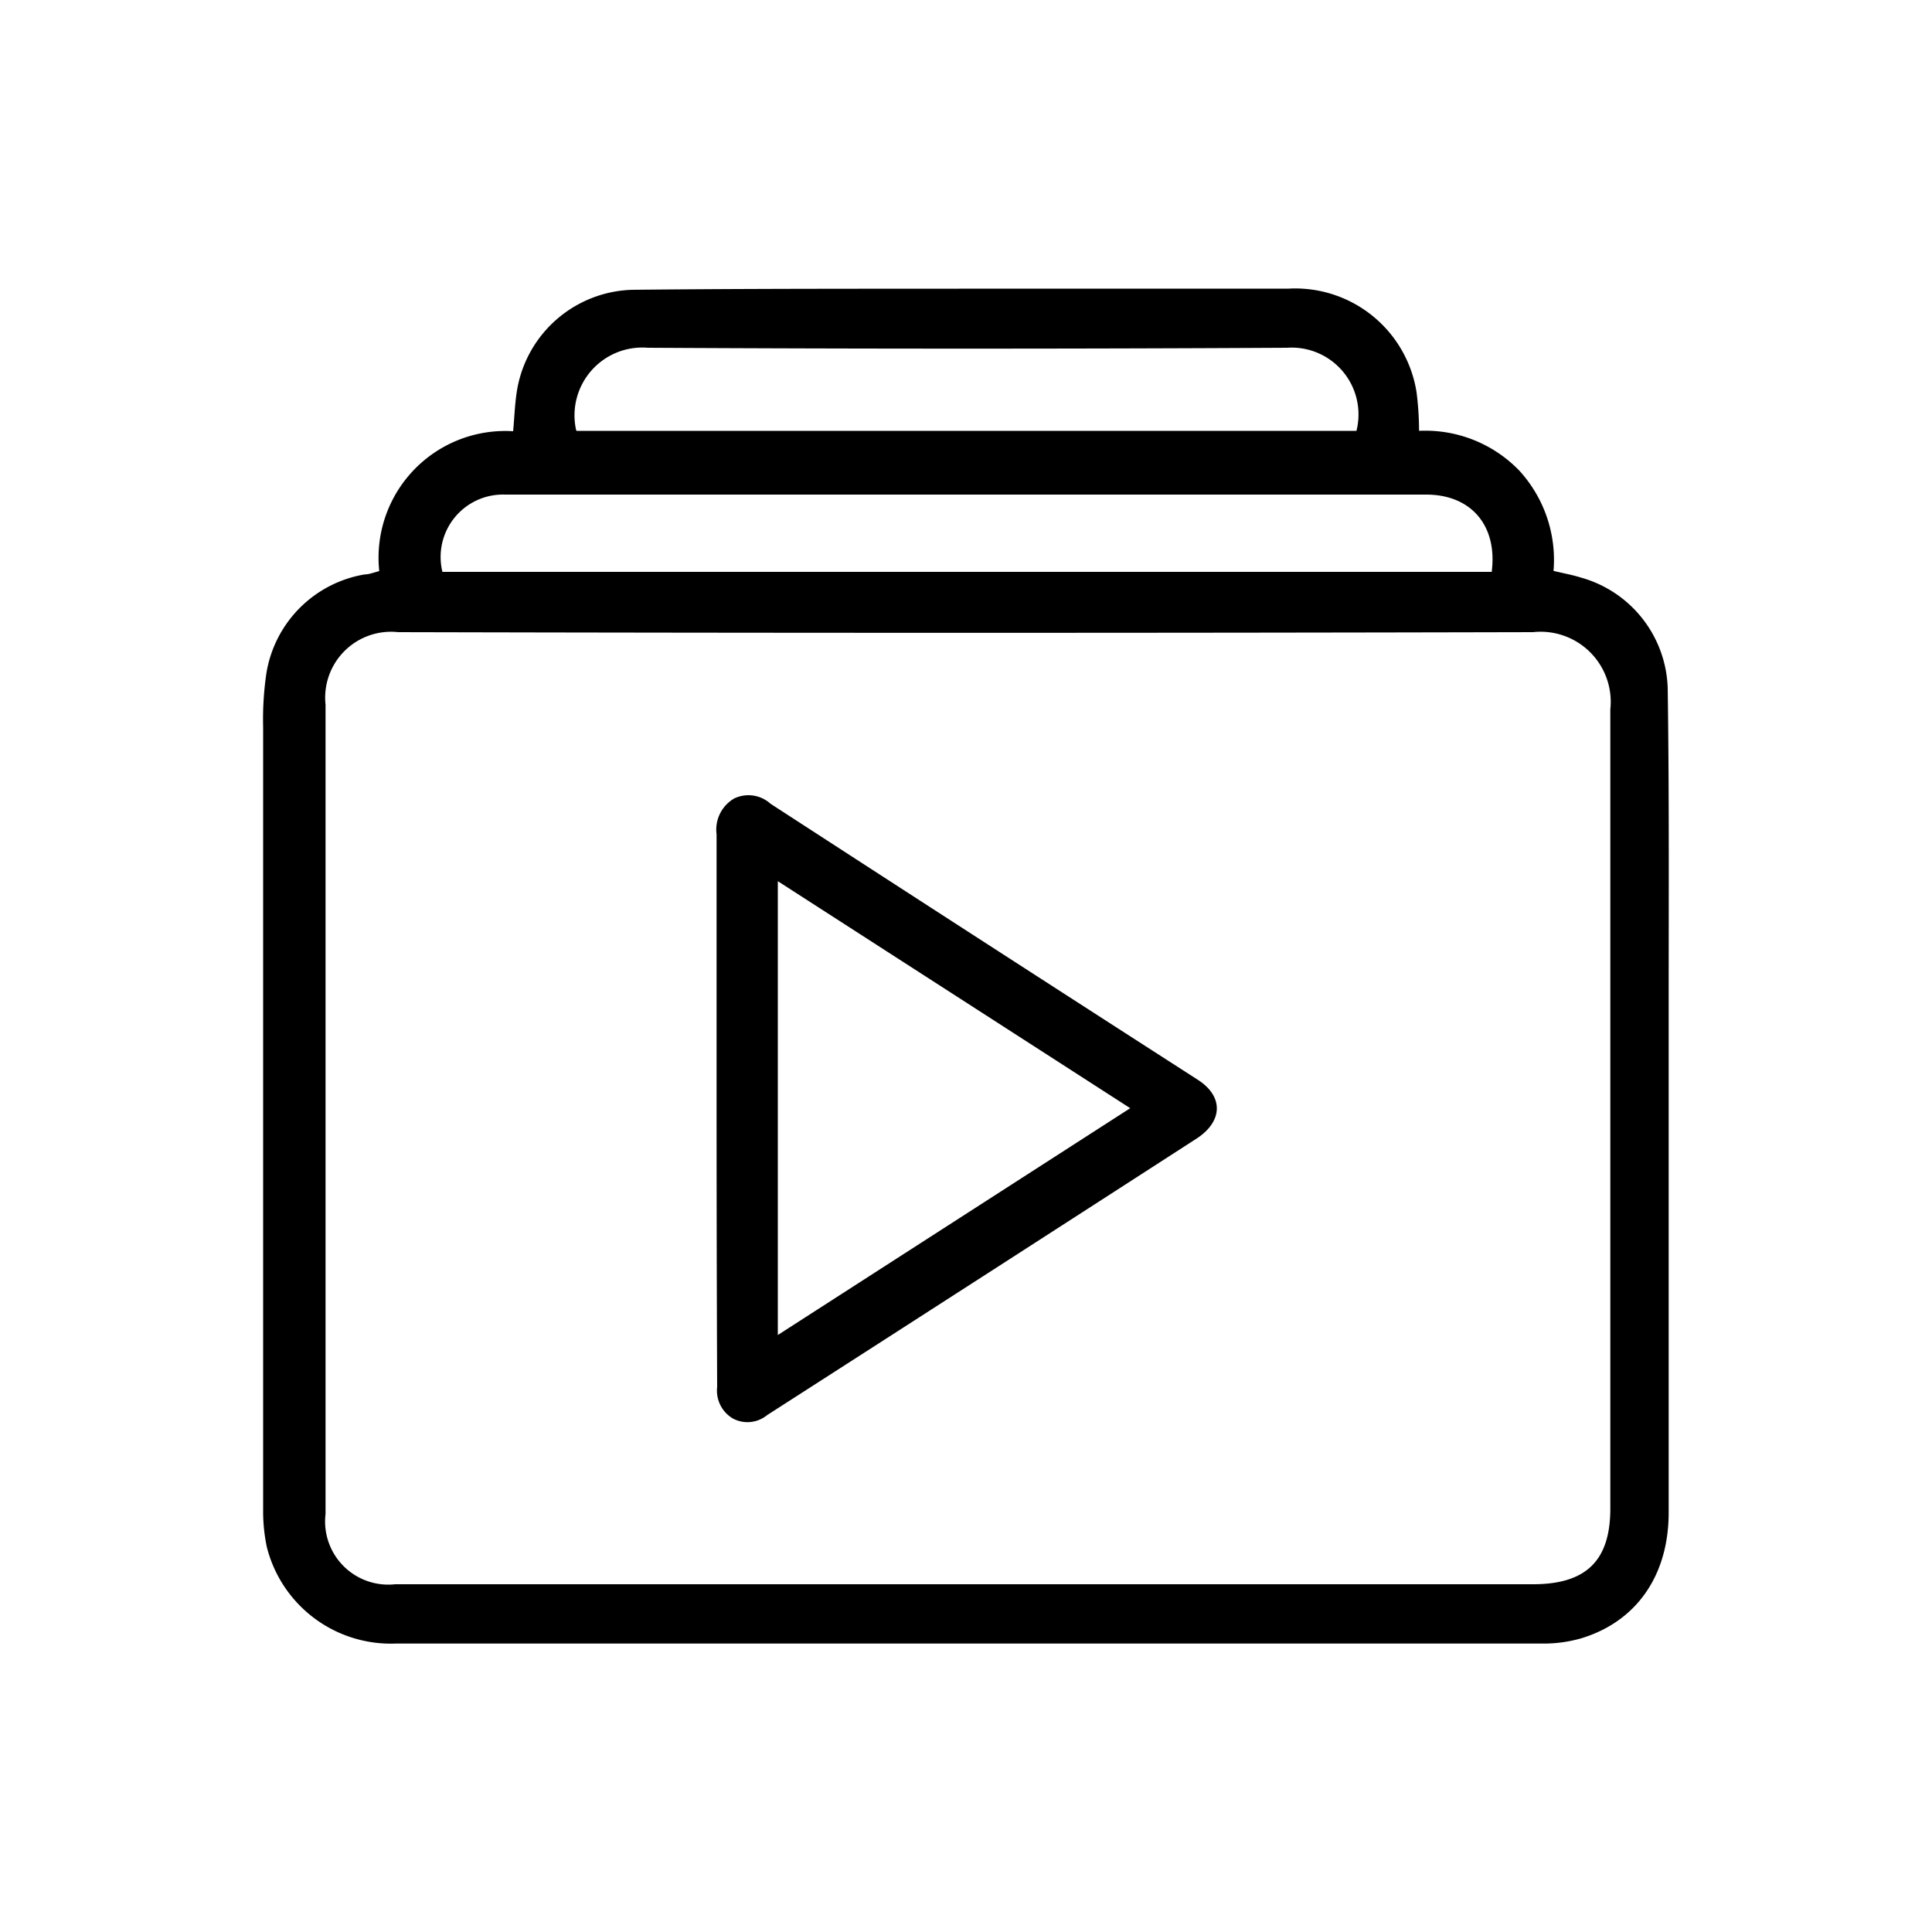
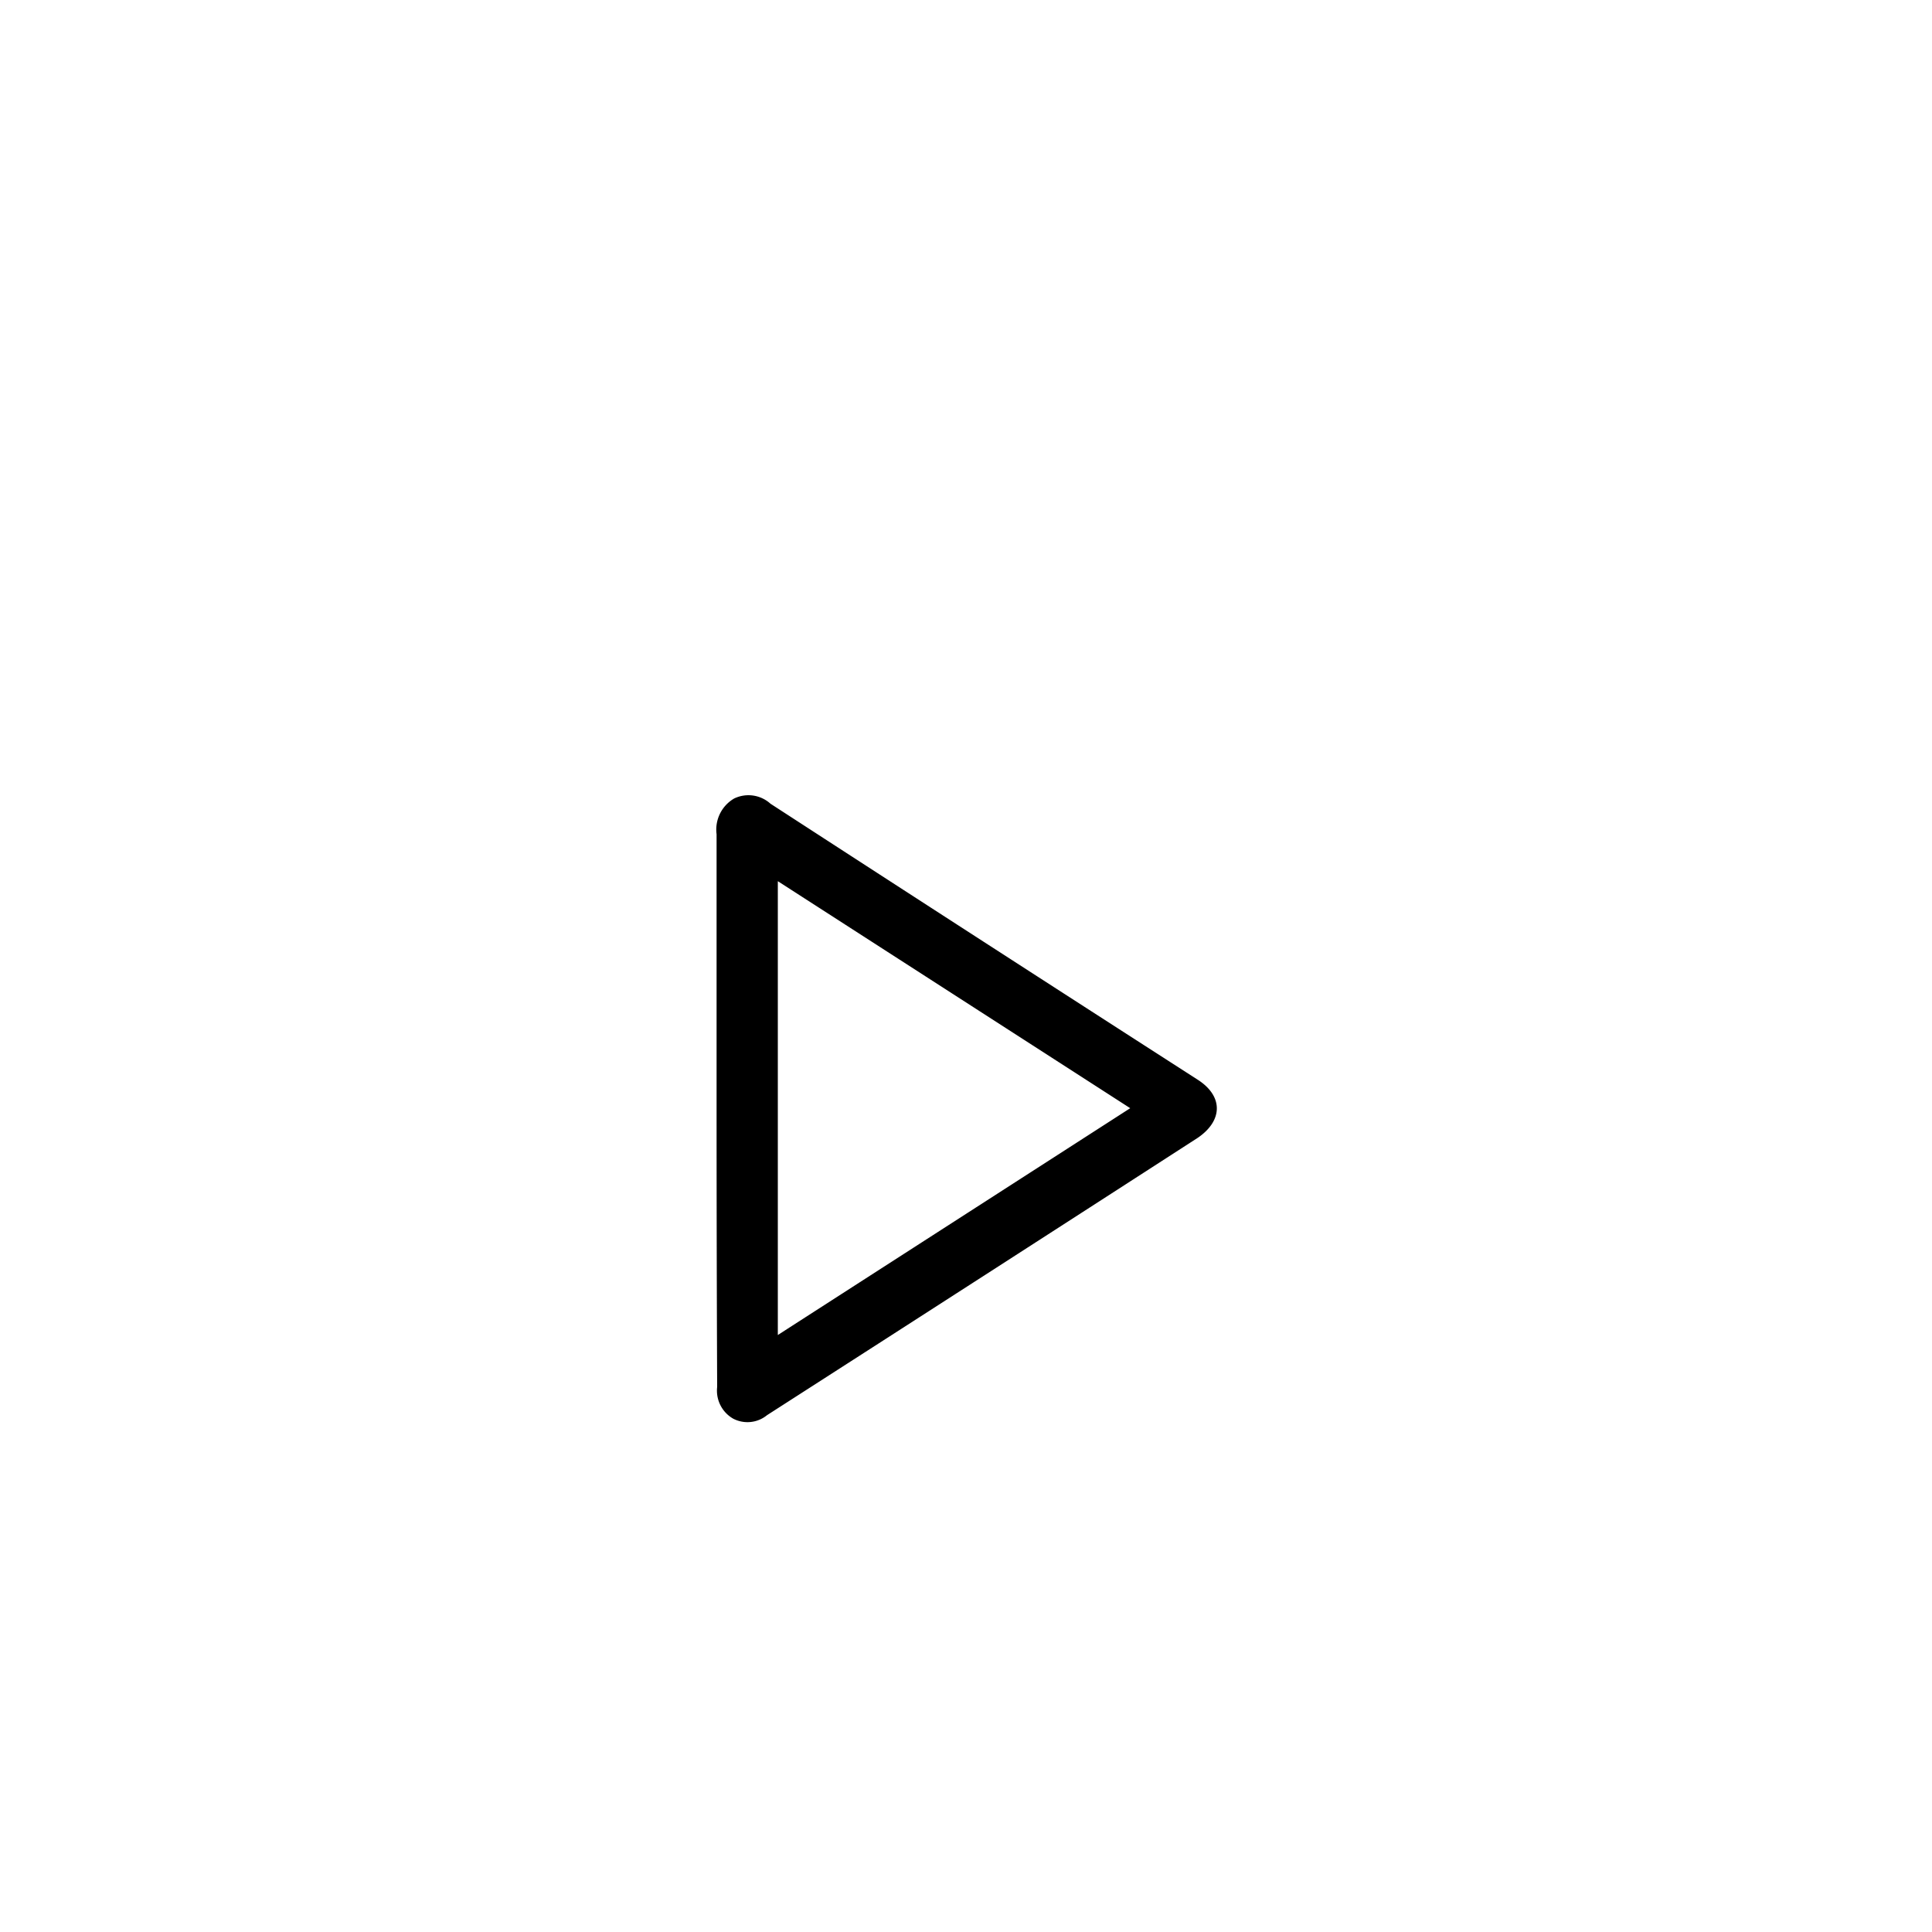
<svg xmlns="http://www.w3.org/2000/svg" id="Layer_1" data-name="Layer 1" viewBox="0 0 100 100">
  <g id="GI25t2.tif">
-     <path d="M80.41,29.55c.5.12,1,.21,1.4.34a6.14,6.14,0,0,1,4.51,5.72c.08,5.47.05,11,.05,16.43q0,13.12,0,26.25c0,3.25-1.66,5.64-4.53,6.51a7,7,0,0,1-2,.27c-19.78,0-39.57,0-59.35,0a6.62,6.62,0,0,1-6.68-5,9,9,0,0,1-.19-1.93q0-20.26,0-40.51a16.21,16.21,0,0,1,.17-2.79,6.19,6.19,0,0,1,5.1-5.11c.23,0,.45-.1.74-.17a6.56,6.56,0,0,1,6.93-7.24c.07-.76.09-1.51.22-2.23A6.23,6.23,0,0,1,32.73,15c6.57-.07,13.14-.05,19.71-.06,4.75,0,9.5,0,14.25,0a6.36,6.36,0,0,1,6.63,5.36,15.87,15.87,0,0,1,.13,2,6.76,6.76,0,0,1,5.18,2.05A6.84,6.84,0,0,1,80.41,29.55ZM50,82H79.35c2.74,0,4-1.21,4-3.92,0-13.79,0-27.58,0-41.36a3.63,3.63,0,0,0-4-4q-29.37.07-58.74,0a3.41,3.41,0,0,0-3.76,3.75V78.36A3.27,3.27,0,0,0,20.46,82Zm27.21-52.4c.31-2.4-1.07-4-3.39-4l-2.18,0q-22.74,0-45.49,0a3.23,3.23,0,0,0-3.25,4Zm-47.37-7.3H70.21A3.46,3.46,0,0,0,66.62,18q-16.55.09-33.09,0A3.51,3.51,0,0,0,29.82,22.26Z" />
    <path d="M37.09,57.35c0-4.72,0-9.44,0-14.17A1.86,1.86,0,0,1,38,41.33a1.7,1.7,0,0,1,1.88.27Q50.91,48.76,62,55.89c1.32.85,1.3,2.11,0,3q-11.15,7.2-22.3,14.36a1.6,1.6,0,0,1-1.75.18,1.67,1.67,0,0,1-.83-1.64C37.1,67,37.09,62.16,37.09,57.35Zm3.17-11.74V69.1L58.5,57.36Z" />
  </g>
</svg>